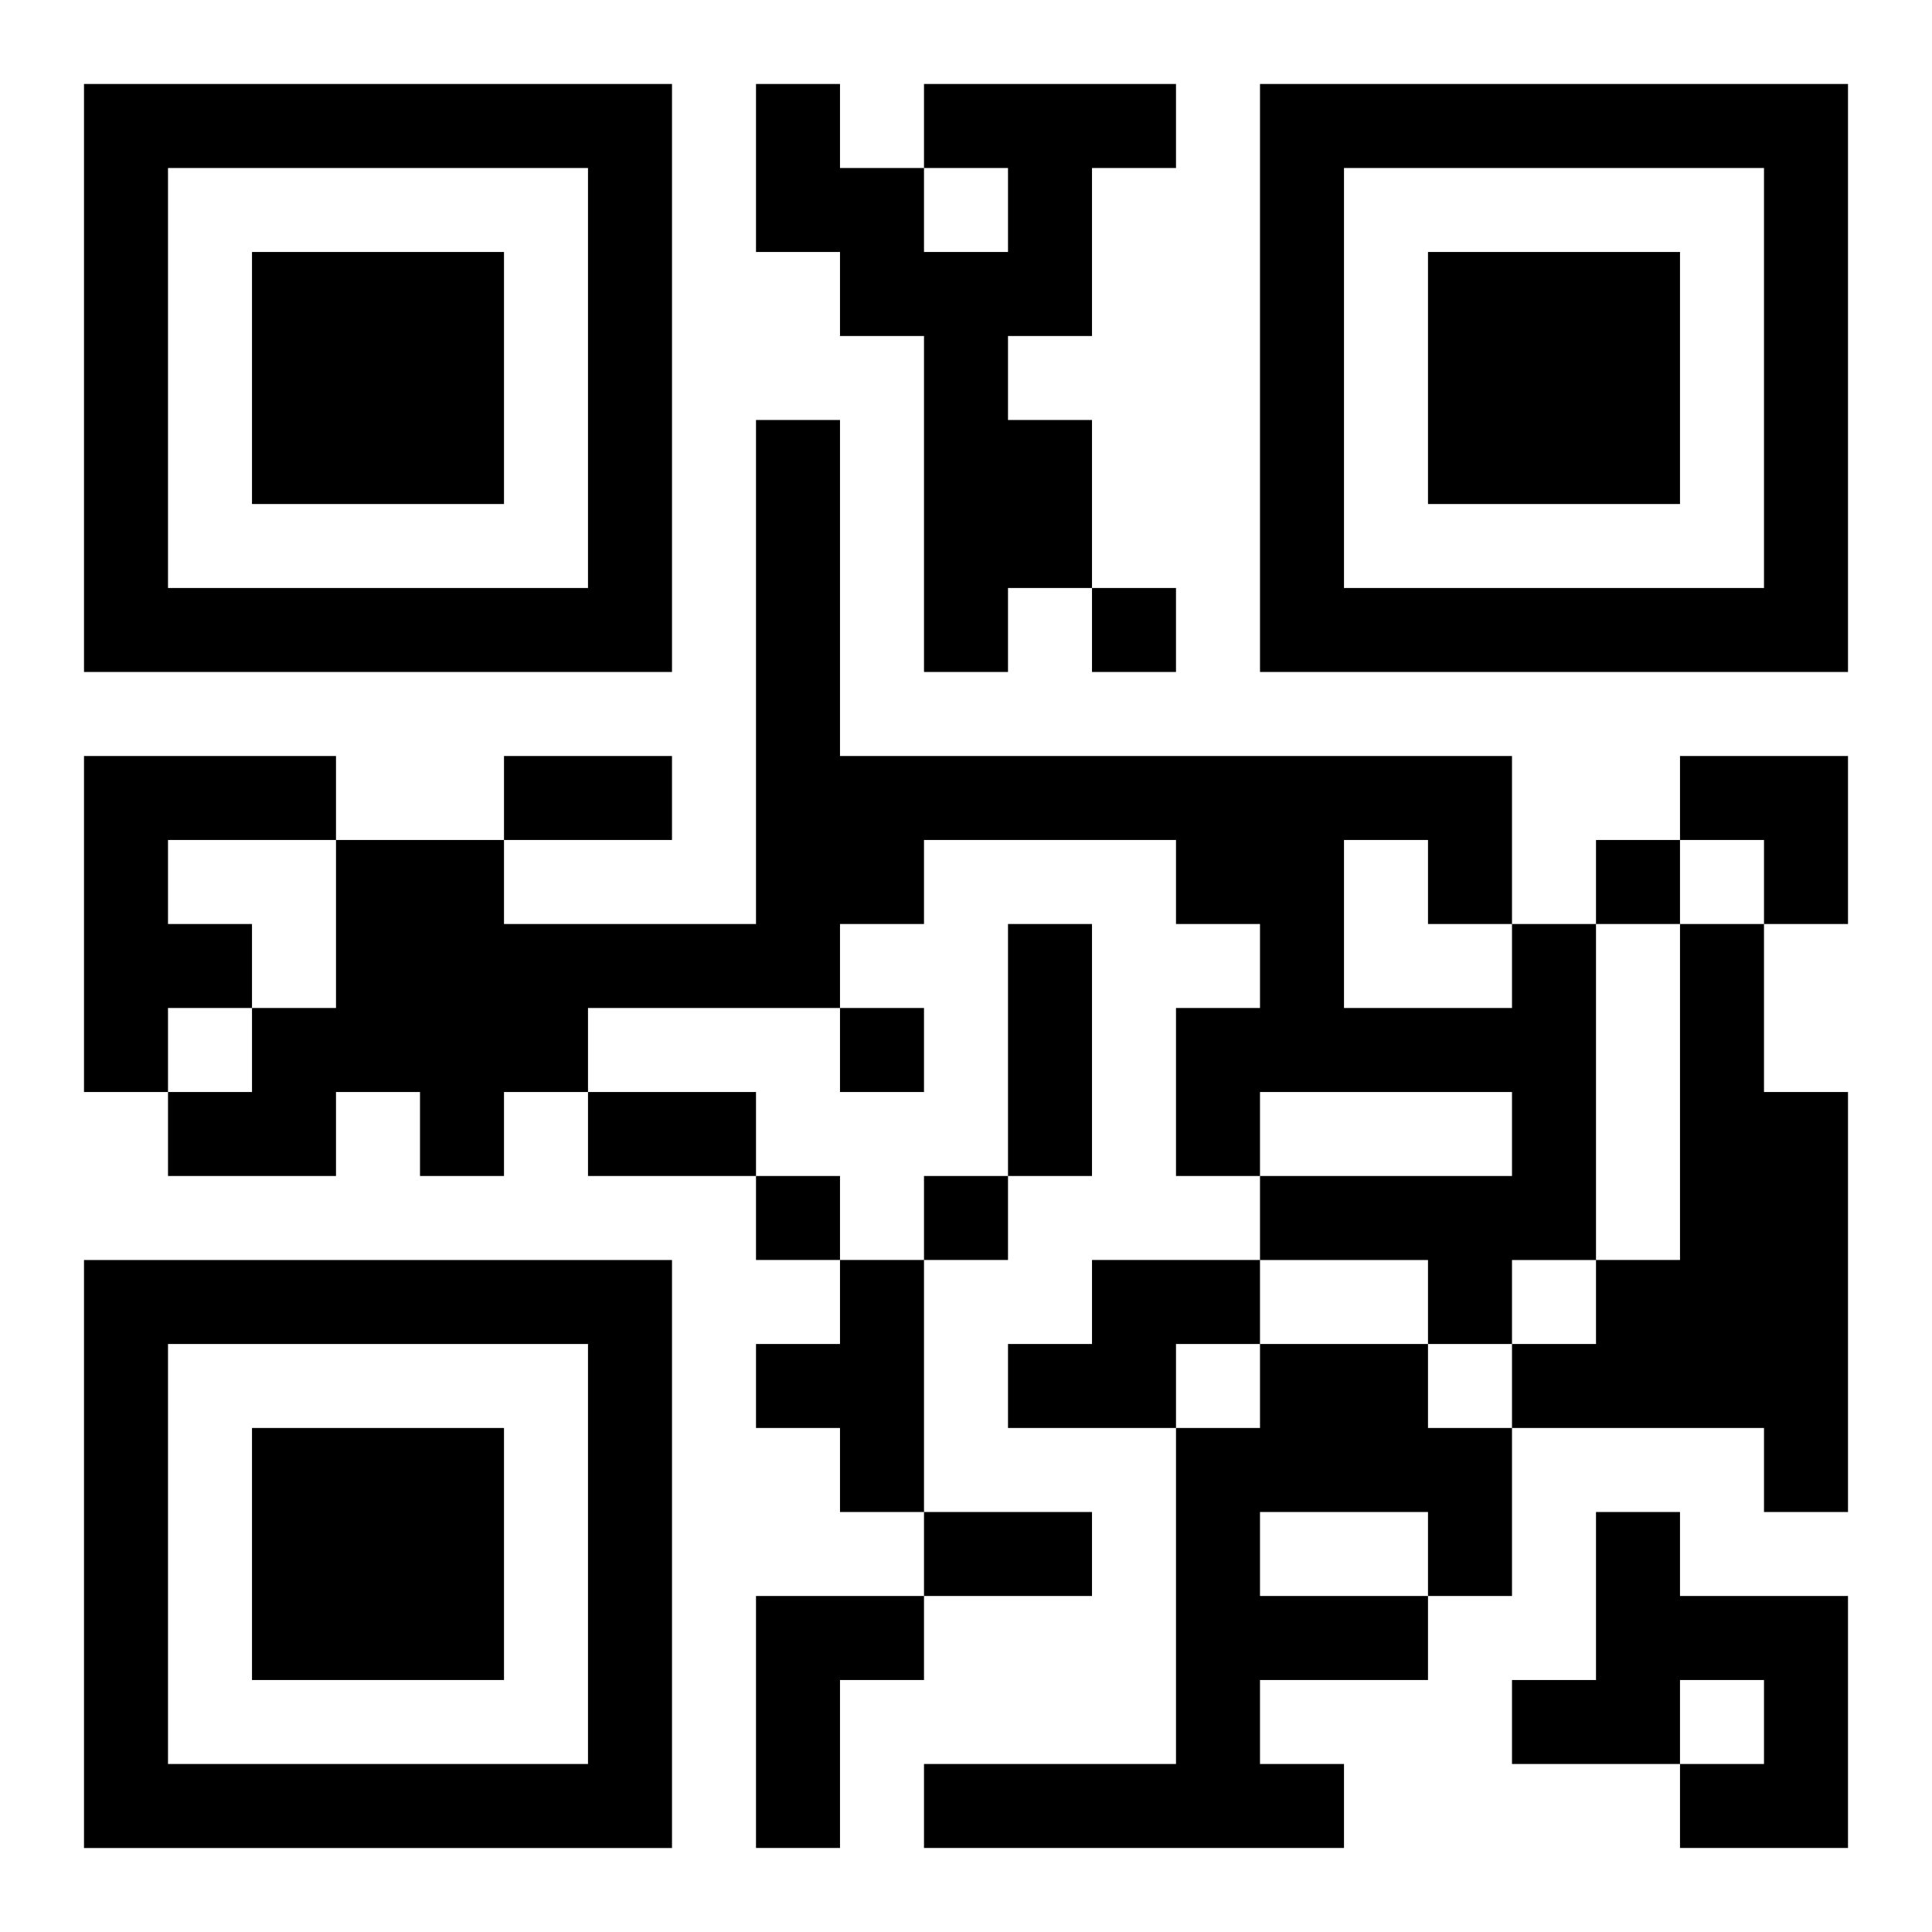
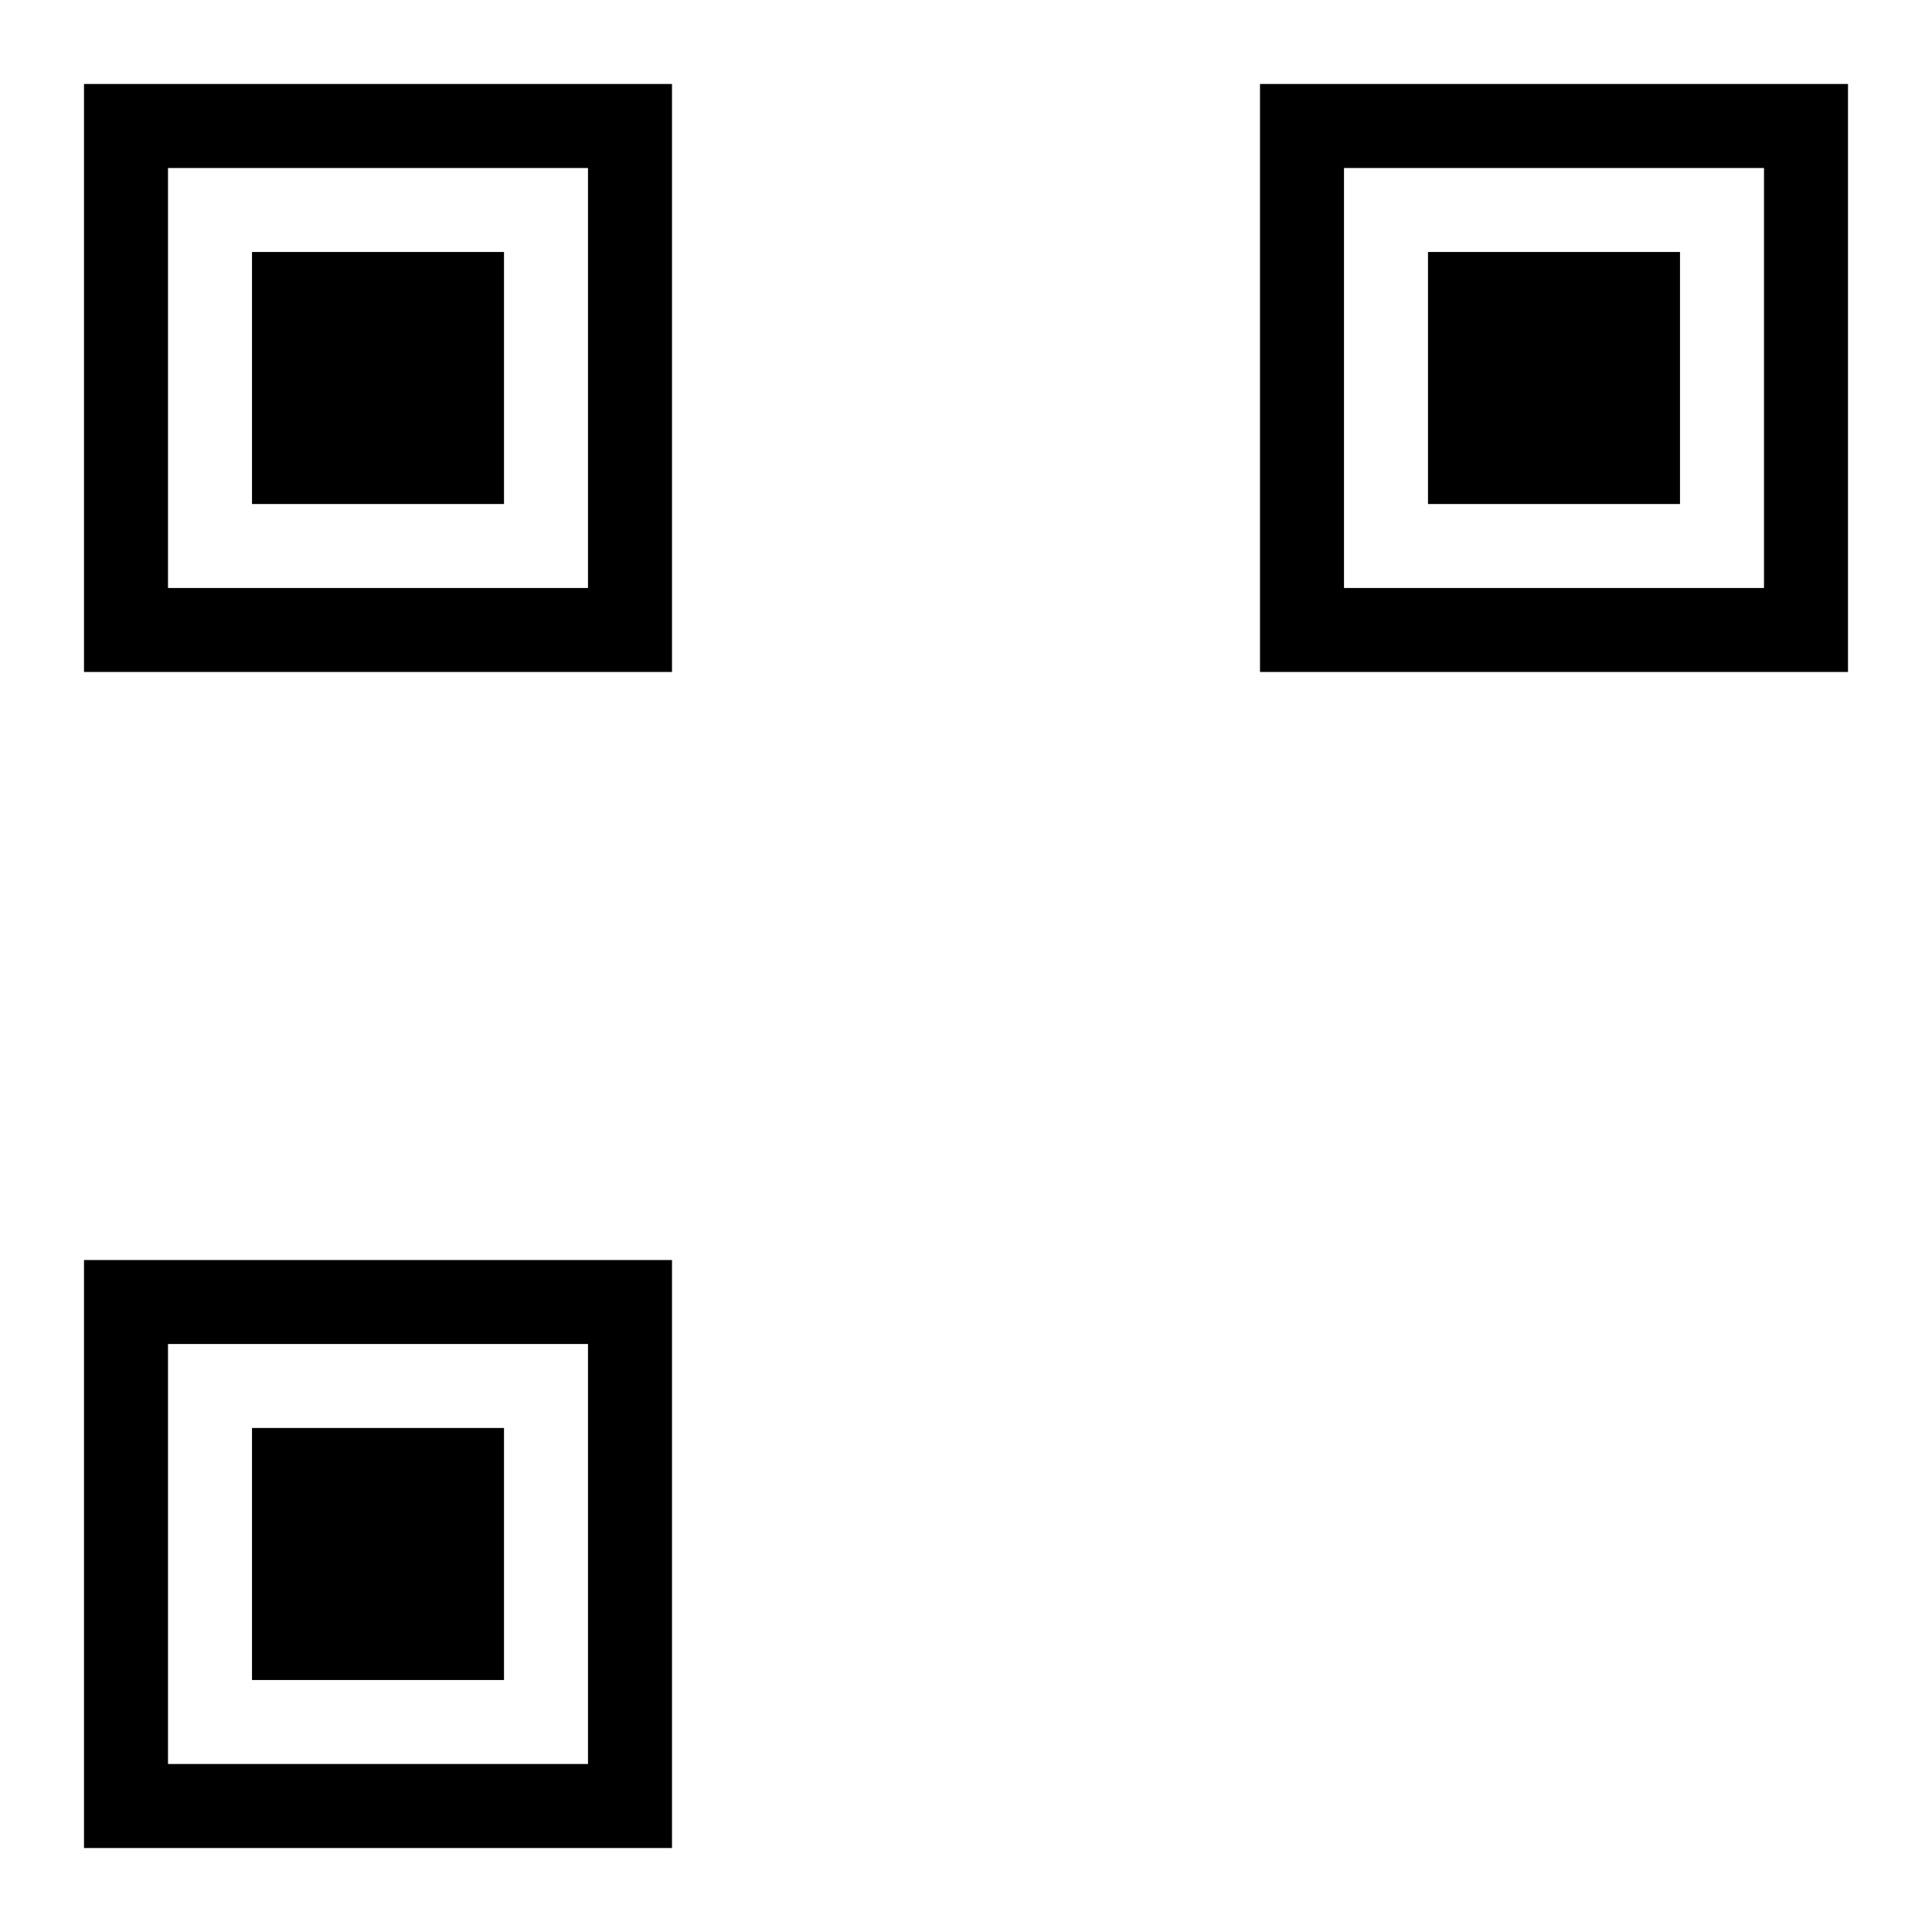
<svg xmlns="http://www.w3.org/2000/svg" xmlns:xlink="http://www.w3.org/1999/xlink" width="250" height="250" baseProfile="full" version="1.1" viewBox="-1 -1 23 23">
  <symbol id="a">
    <path d="m0 7v7h7v-7h-7zm1 1h5v5h-5v-5zm1 1v3h3v-3h-3z" />
  </symbol>
  <use y="-7" xlink:href="#a" />
  <use y="7" xlink:href="#a" />
  <use x="14" y="-7" xlink:href="#a" />
-   <path d="m10 0h3v1h-1v2h-1v1h1v2h-1v1h-1v-4h-1v-1h-1v-2h1v1h1v1h1v-1h-1v-1m-10 8h3v1h-2v1h1v1h-1v1h-1v-4m17 2h1v4h-1v1h-1v-1h-2v-1h3v-1h-3v1h-1v-2h1v-1h-1v-1h-3v1h-1v1h-3v1h-1v1h-1v-1h-1v1h-2v-1h1v-1h1v-2h2v1h3v-6h1v4h8v2m-2-1v2h2v-1h-1v-1h-1m4 1h1v2h1v5h-1v-1h-3v-1h1v-1h1v-4m-10 4h1v3h-1v-1h-1v-1h1v-1m3 0h2v1h-1v1h-2v-1h1v-1m2 1h2v1h1v2h-1v1h-2v1h1v1h-5v-1h3v-4h1v-1m0 2v1h2v-1h-2m4 0h1v1h2v3h-2v-1h1v-1h-1v1h-2v-1h1v-2m-10 1h2v1h-1v2h-1v-3m4-12v1h1v-1h-1m6 3v1h1v-1h-1m-9 2v1h1v-1h-1m-1 2v1h1v-1h-1m2 0v1h1v-1h-1m-5-5h2v1h-2v-1m6 2h1v3h-1v-3m-5 2h2v1h-2v-1m4 5h2v1h-2v-1m9-9h2v2h-1v-1h-1z" />
</svg>